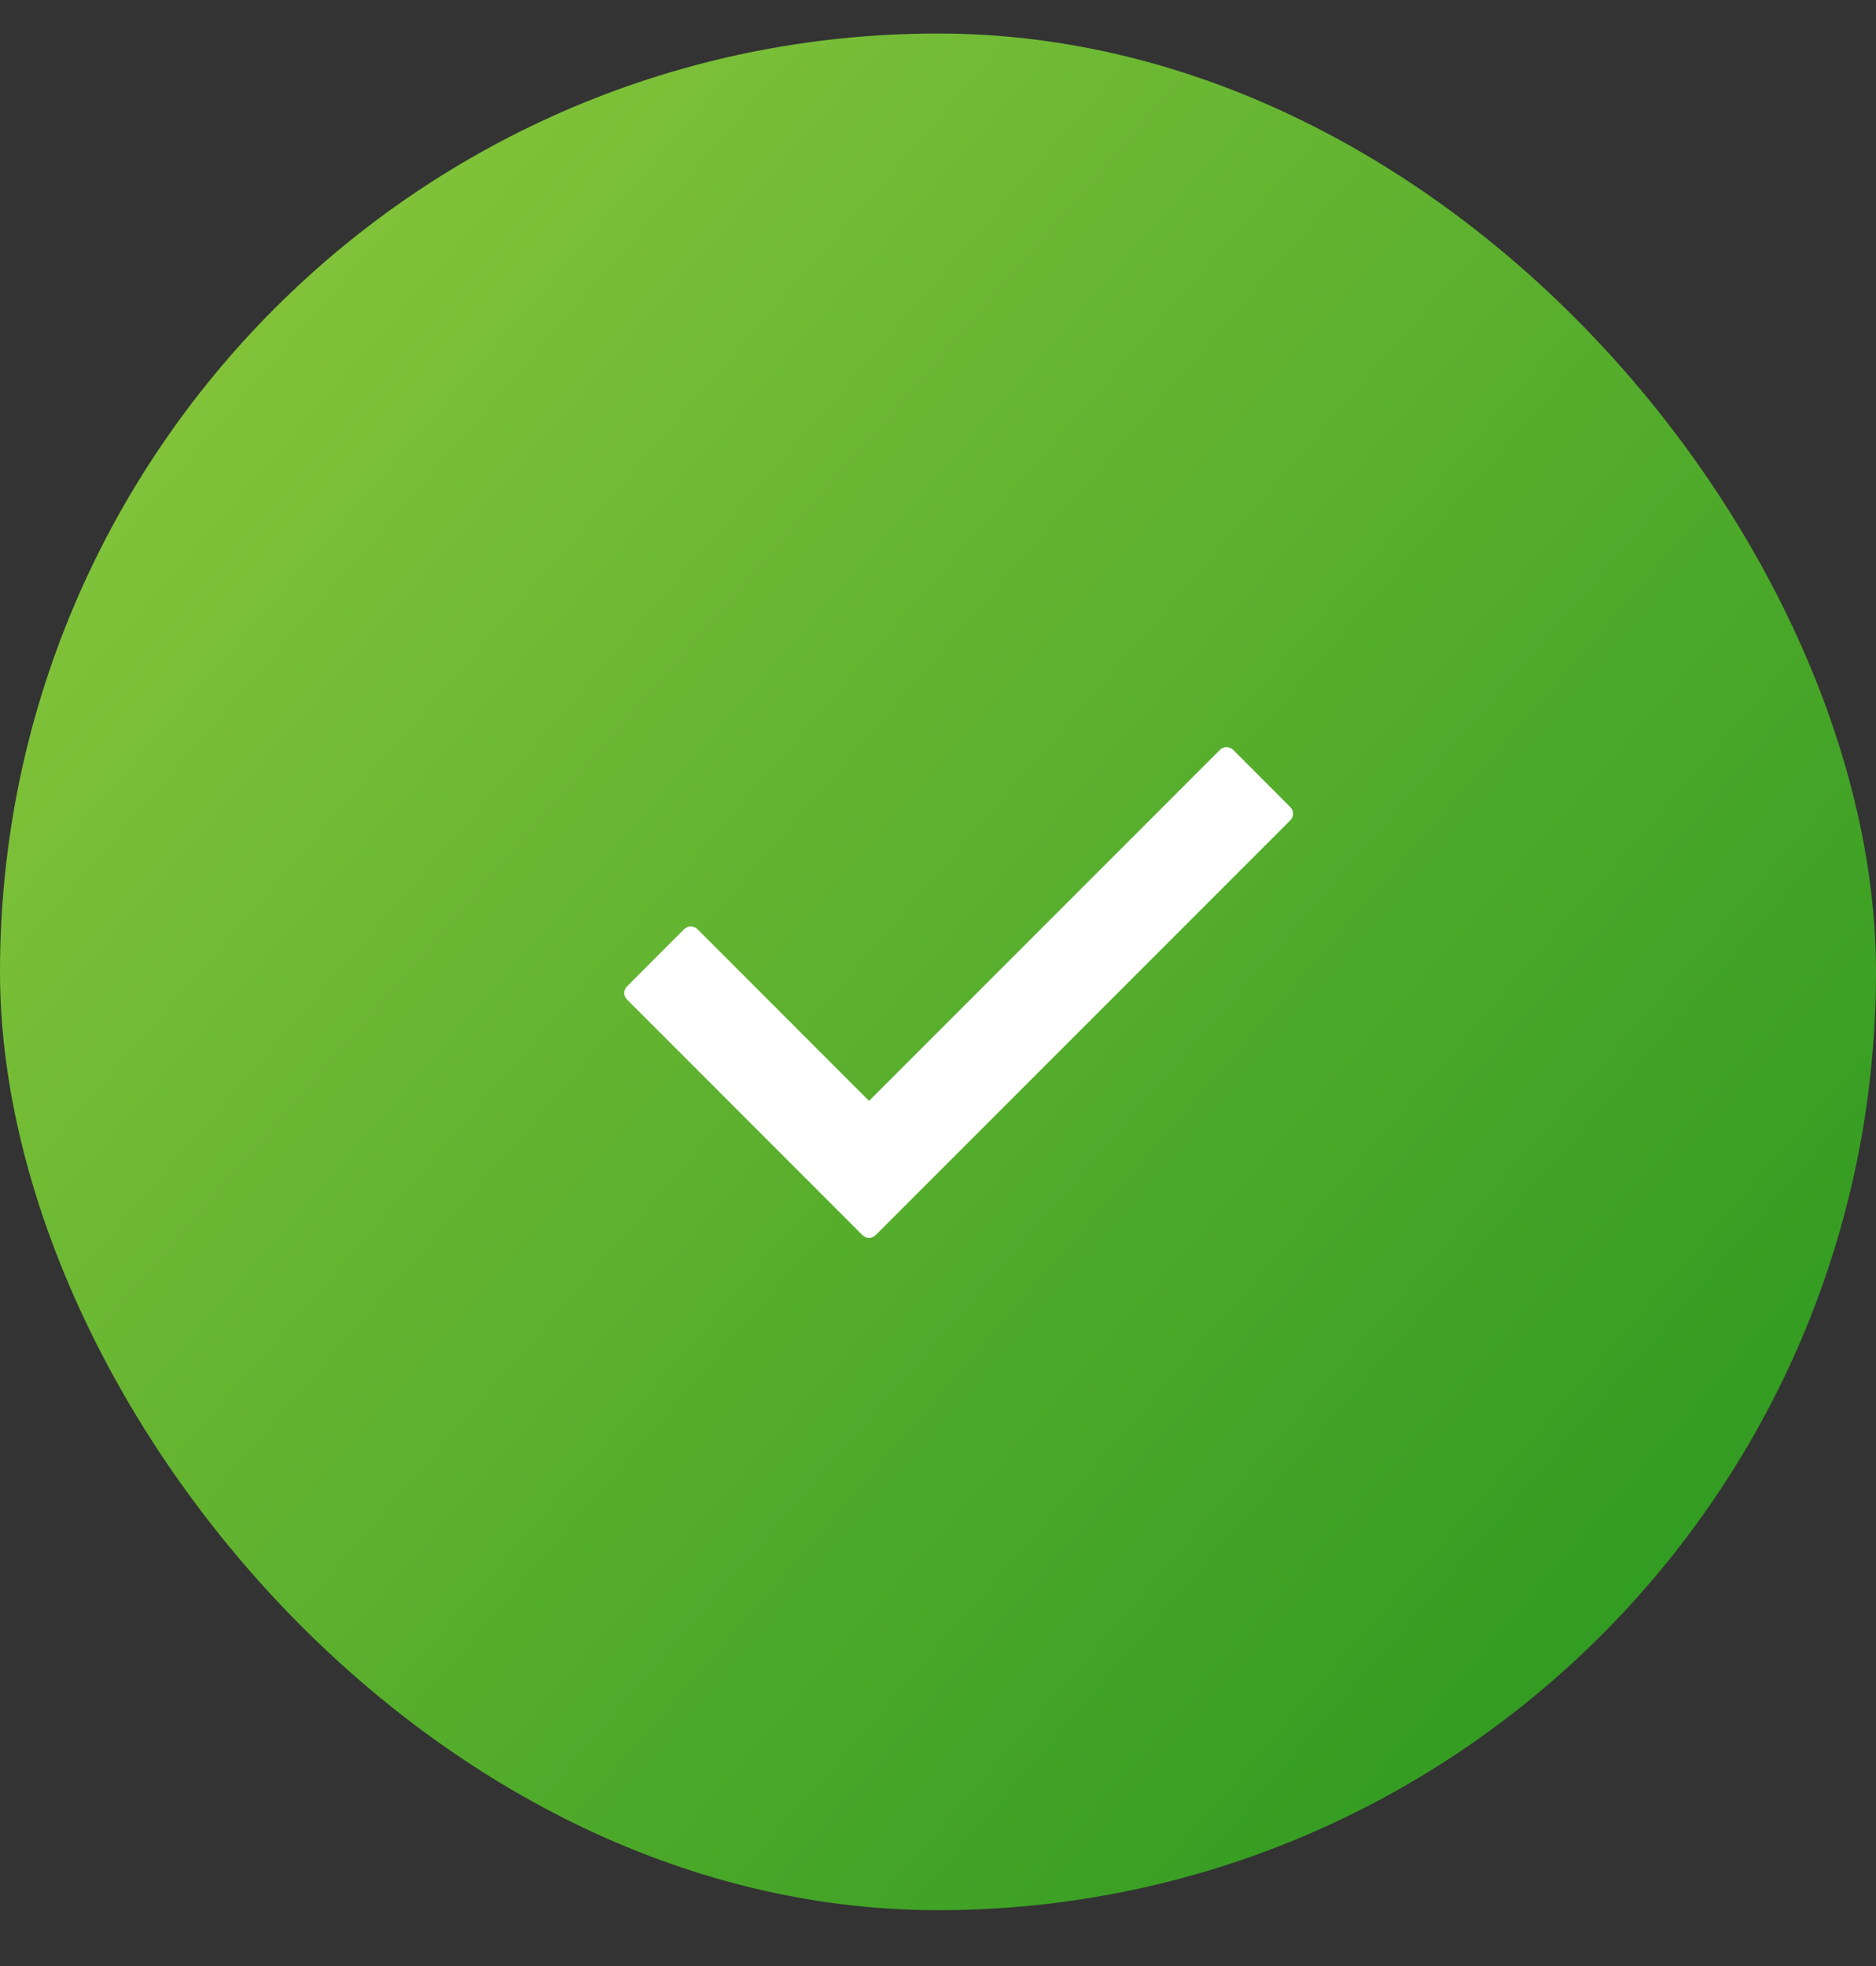
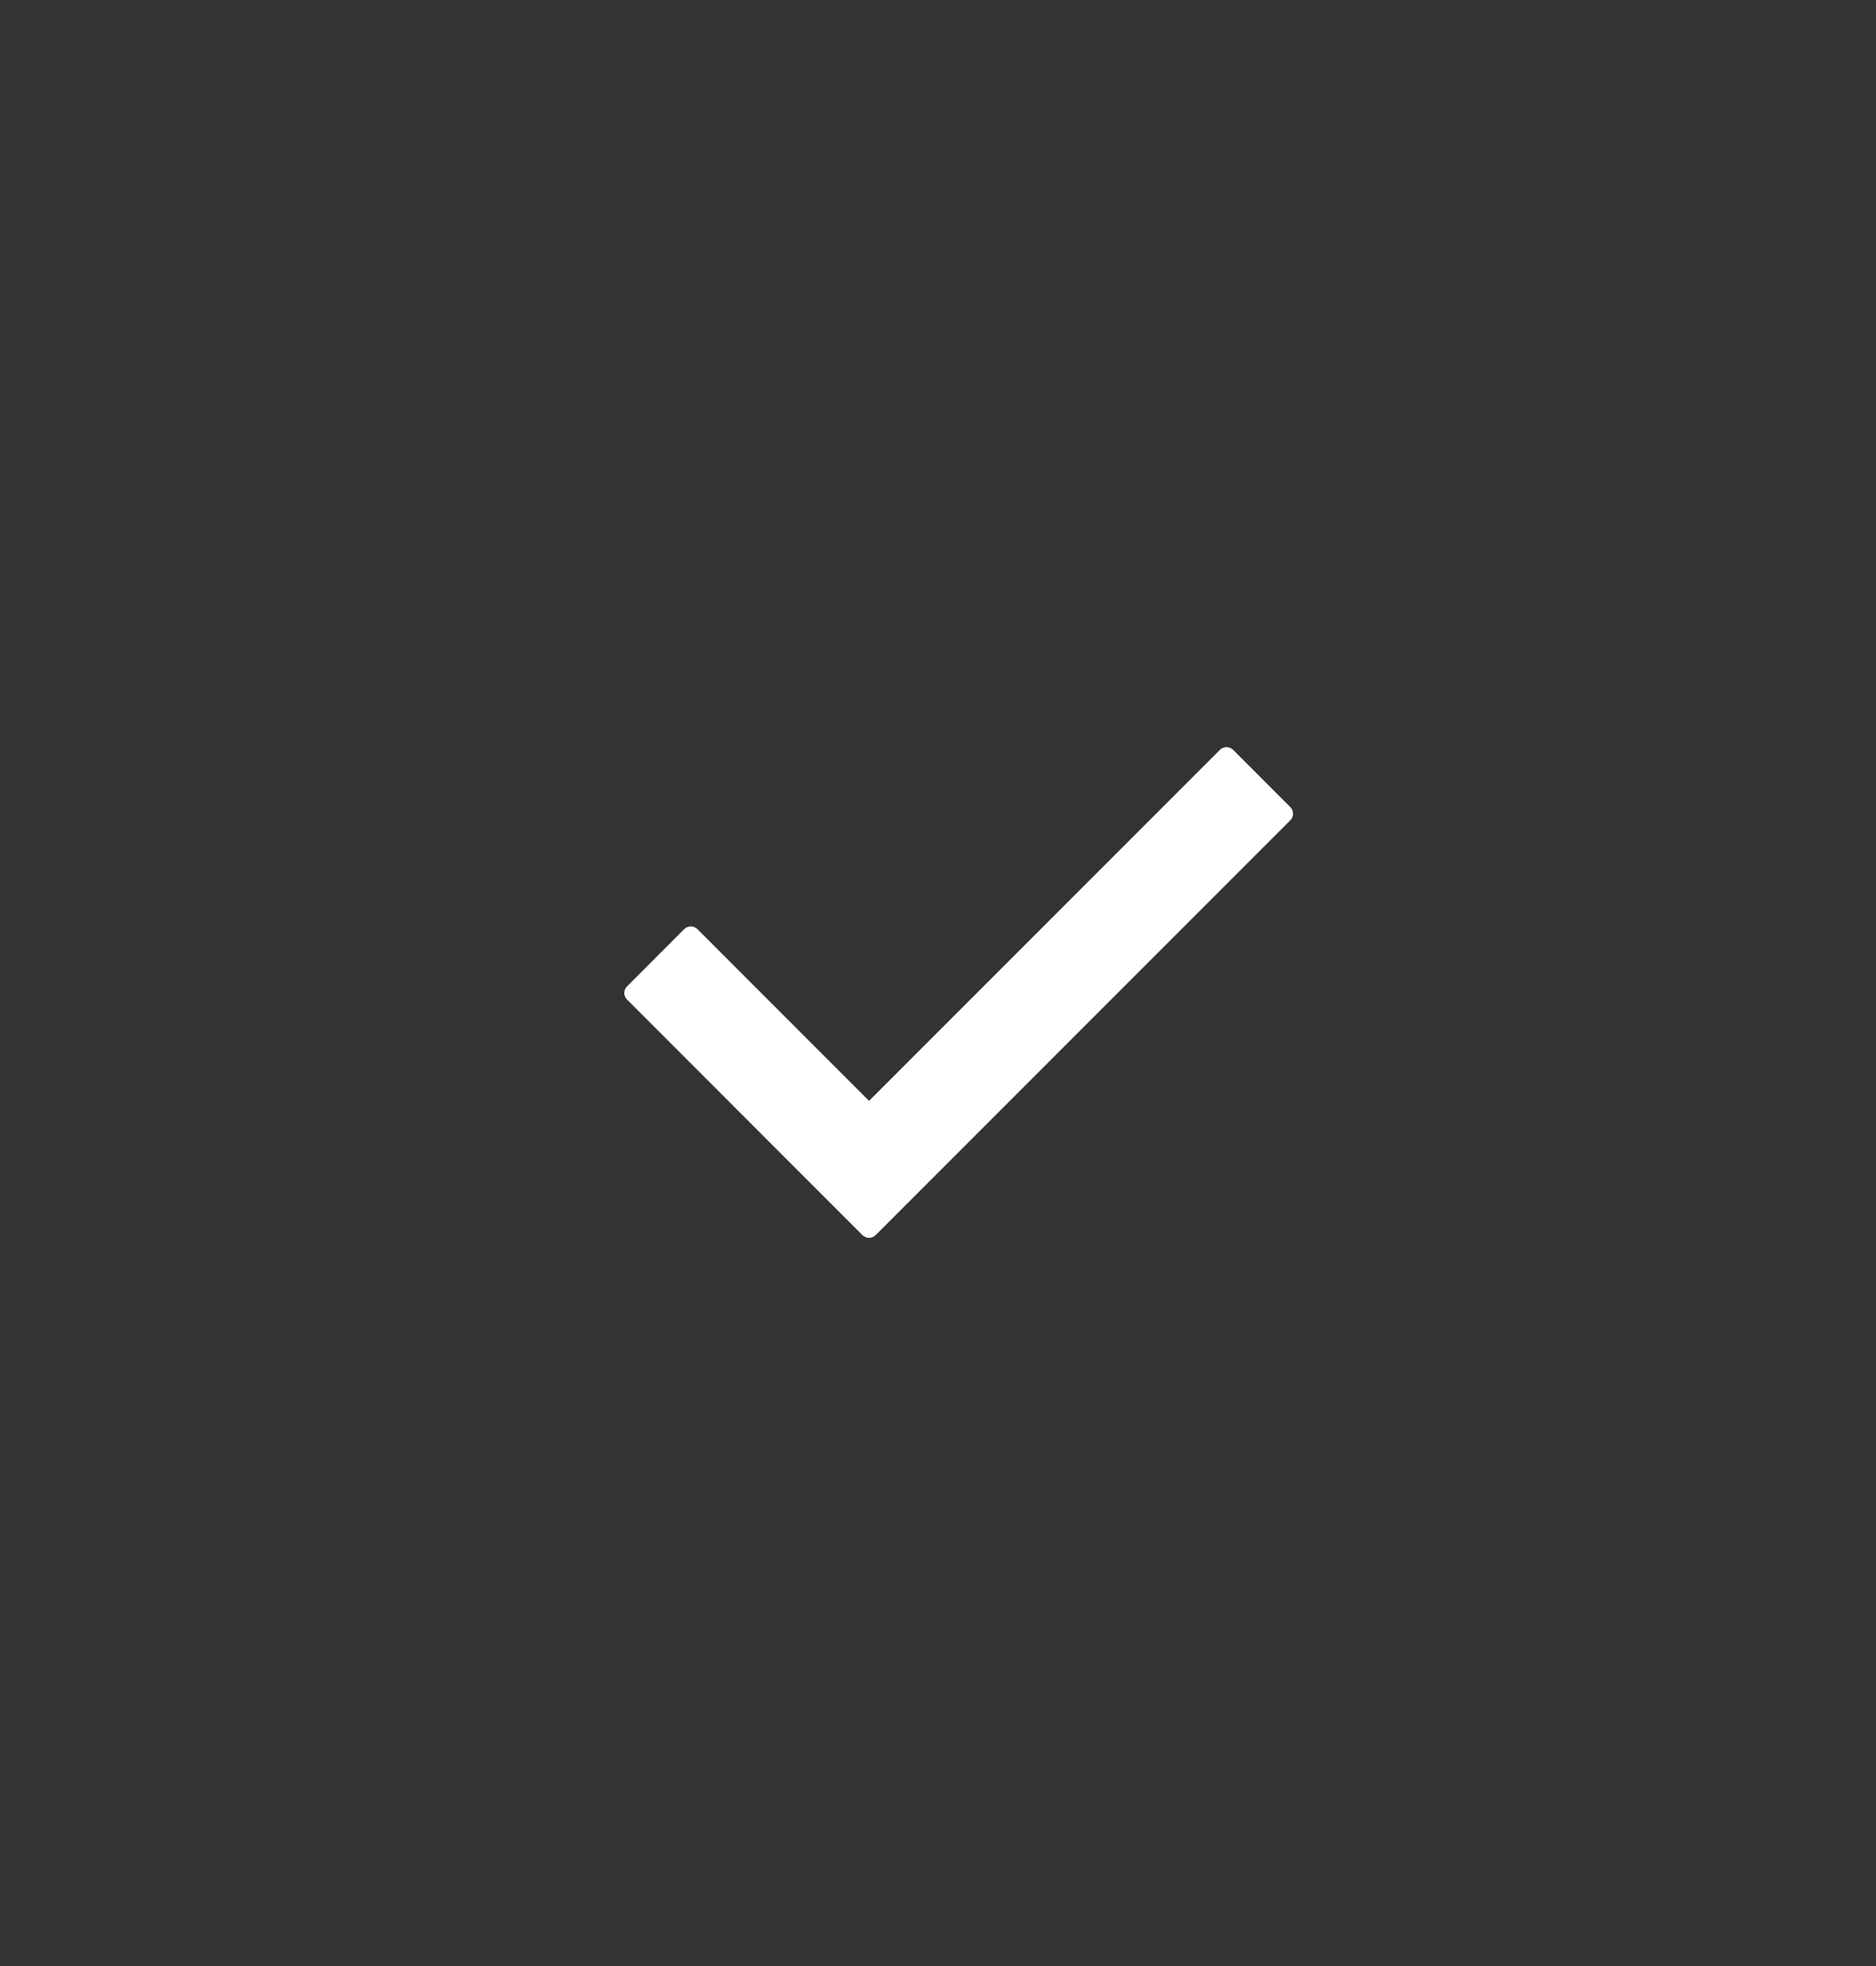
<svg xmlns="http://www.w3.org/2000/svg" width="21" height="22" viewBox="0 0 21 22" fill="none">
  <rect x="0" y="0" width="21" height="22" fill="#333333" stroke="none" />
-   <rect y="0.375" width="21" height="21" rx="10.5" fill="url(#paint0_radial_2376_3553)" />
  <path d="M14.444 9.179L9.802 13.821C9.761 13.862 9.695 13.862 9.654 13.821L7.019 11.185C6.978 11.145 6.978 11.079 7.019 11.038L7.659 10.397C7.7 10.357 7.766 10.357 7.807 10.397L9.728 12.319L13.656 8.391C13.697 8.35 13.763 8.35 13.804 8.391L14.444 9.032C14.485 9.072 14.485 9.138 14.444 9.179Z" fill="white" />
  <defs>
    <radialGradient id="paint0_radial_2376_3553" cx="0" cy="0" r="1" gradientUnits="userSpaceOnUse" gradientTransform="translate(2.11136e-07 3.325) rotate(40.497) scale(27.616 1663.19)">
      <stop stop-color="#8AC73C" />
      <stop offset="1" stop-color="#23941D" />
    </radialGradient>
  </defs>
</svg>